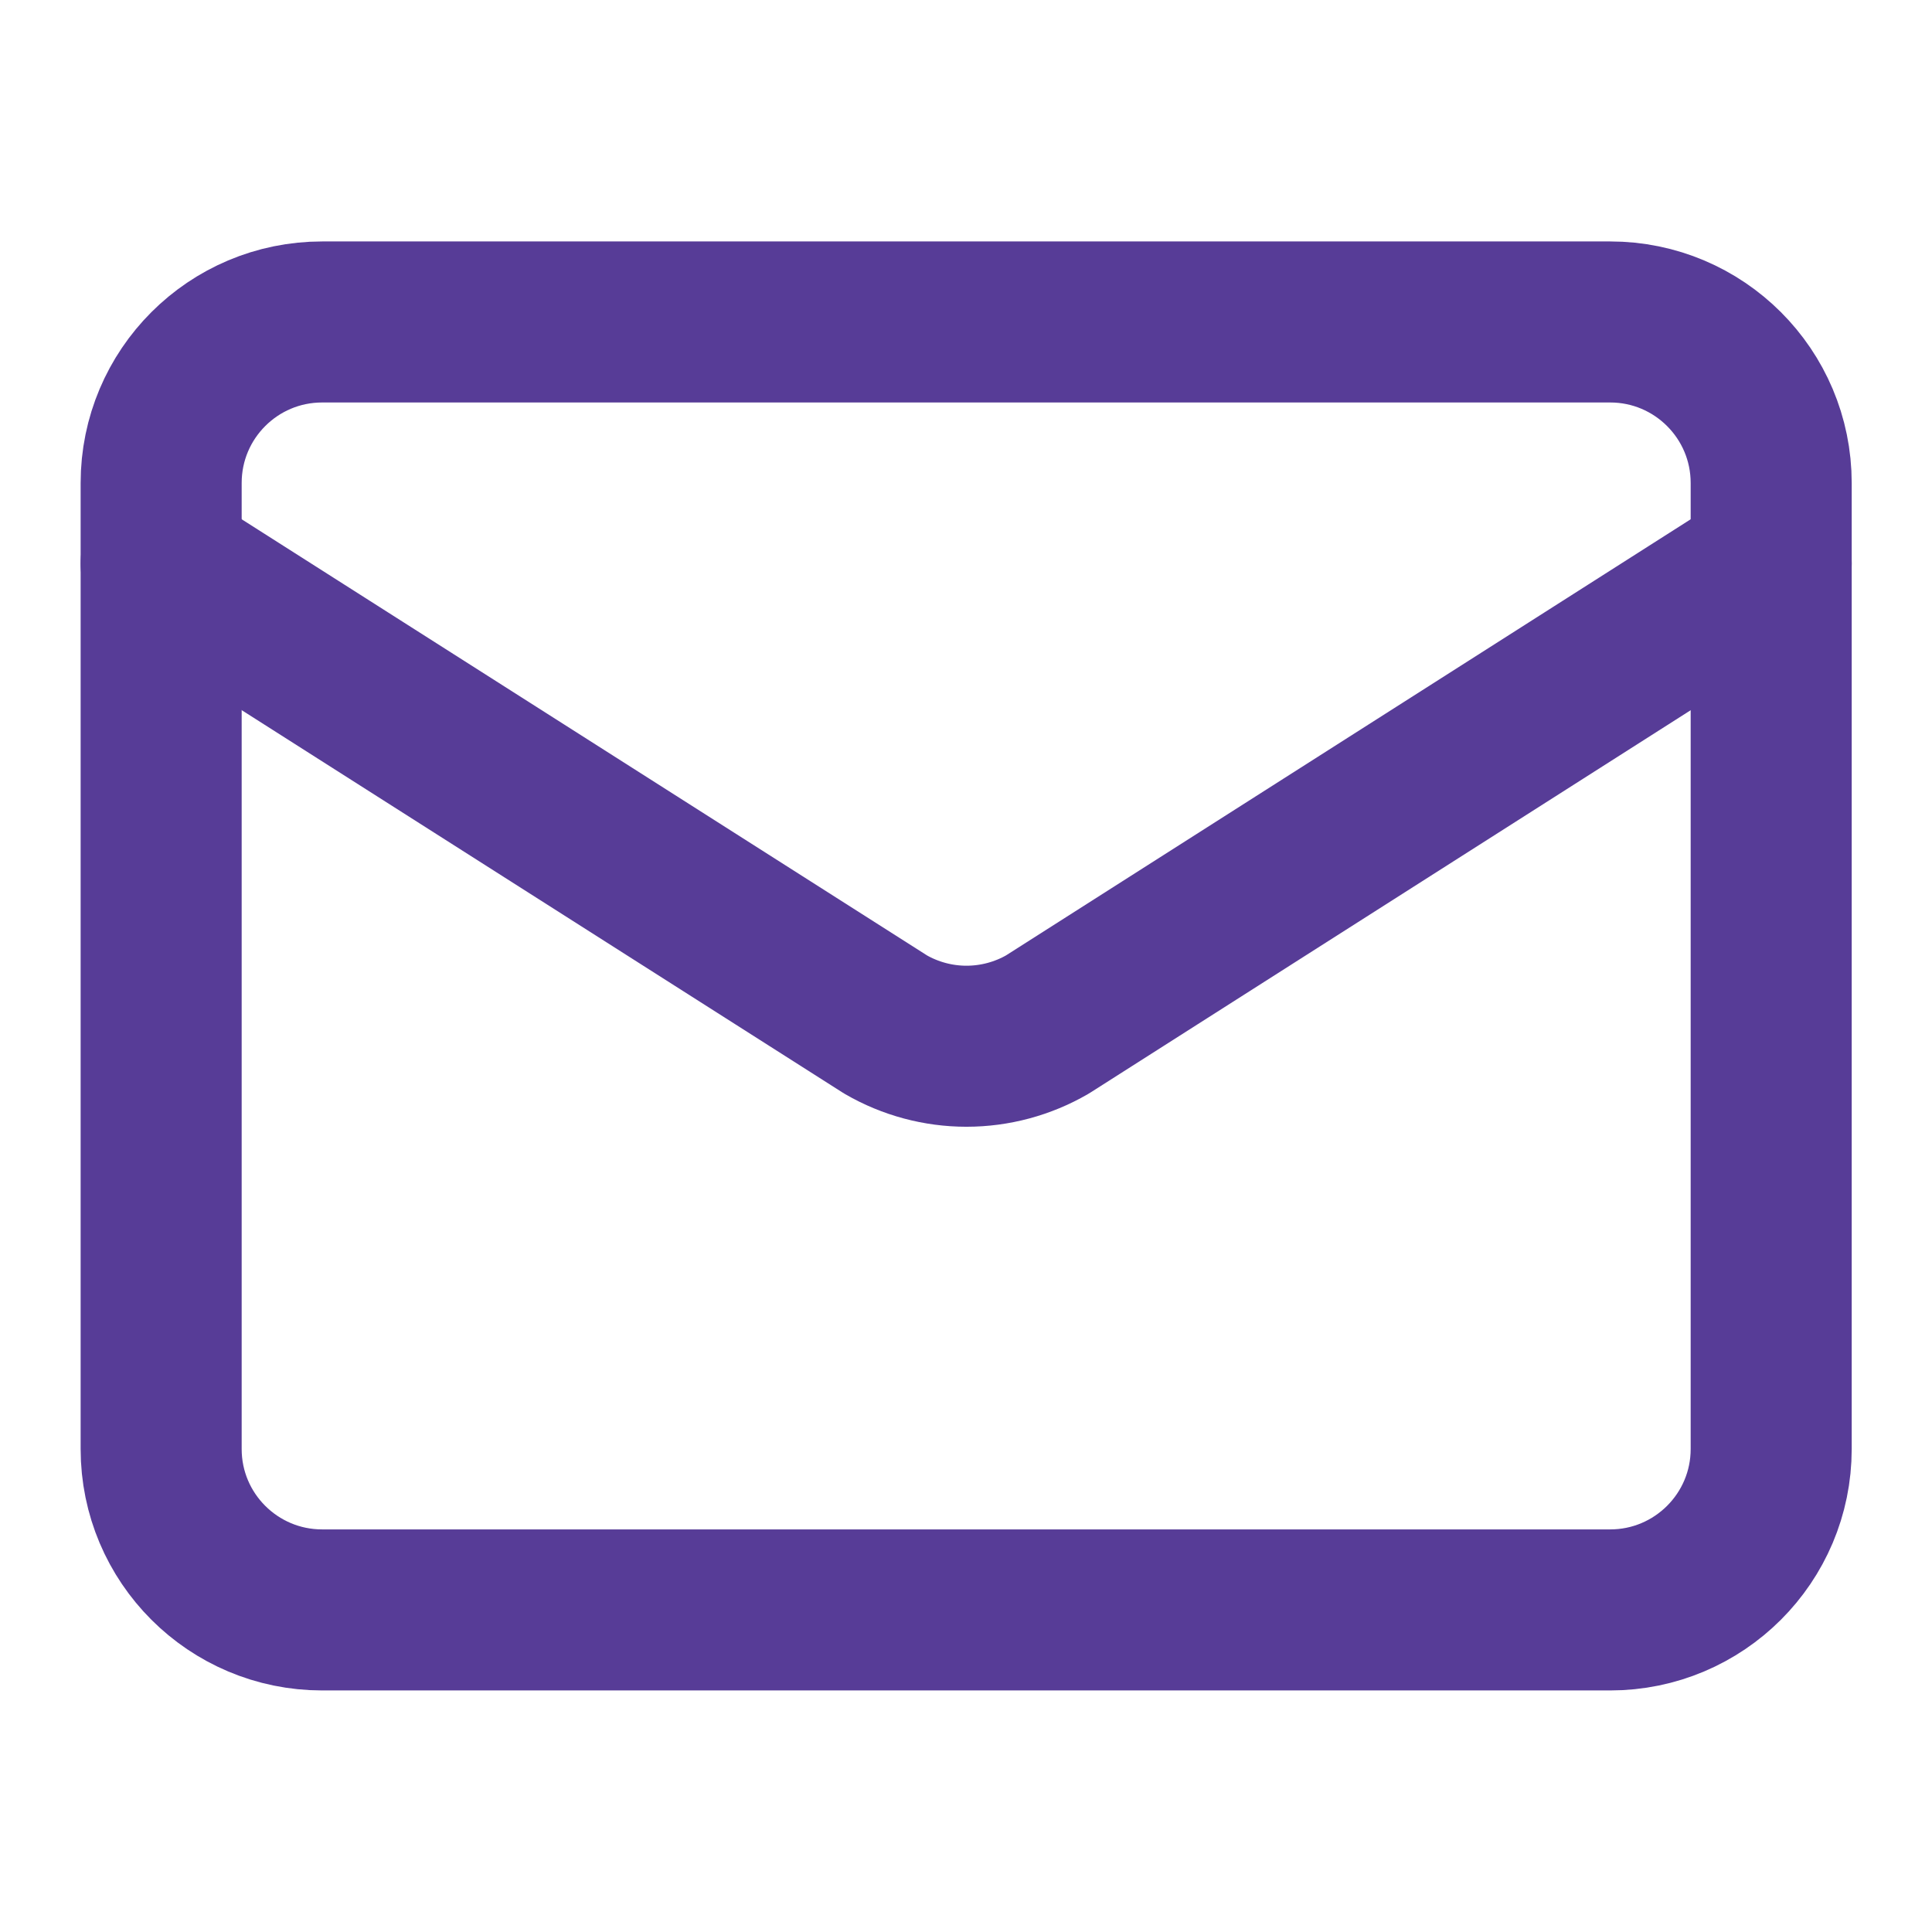
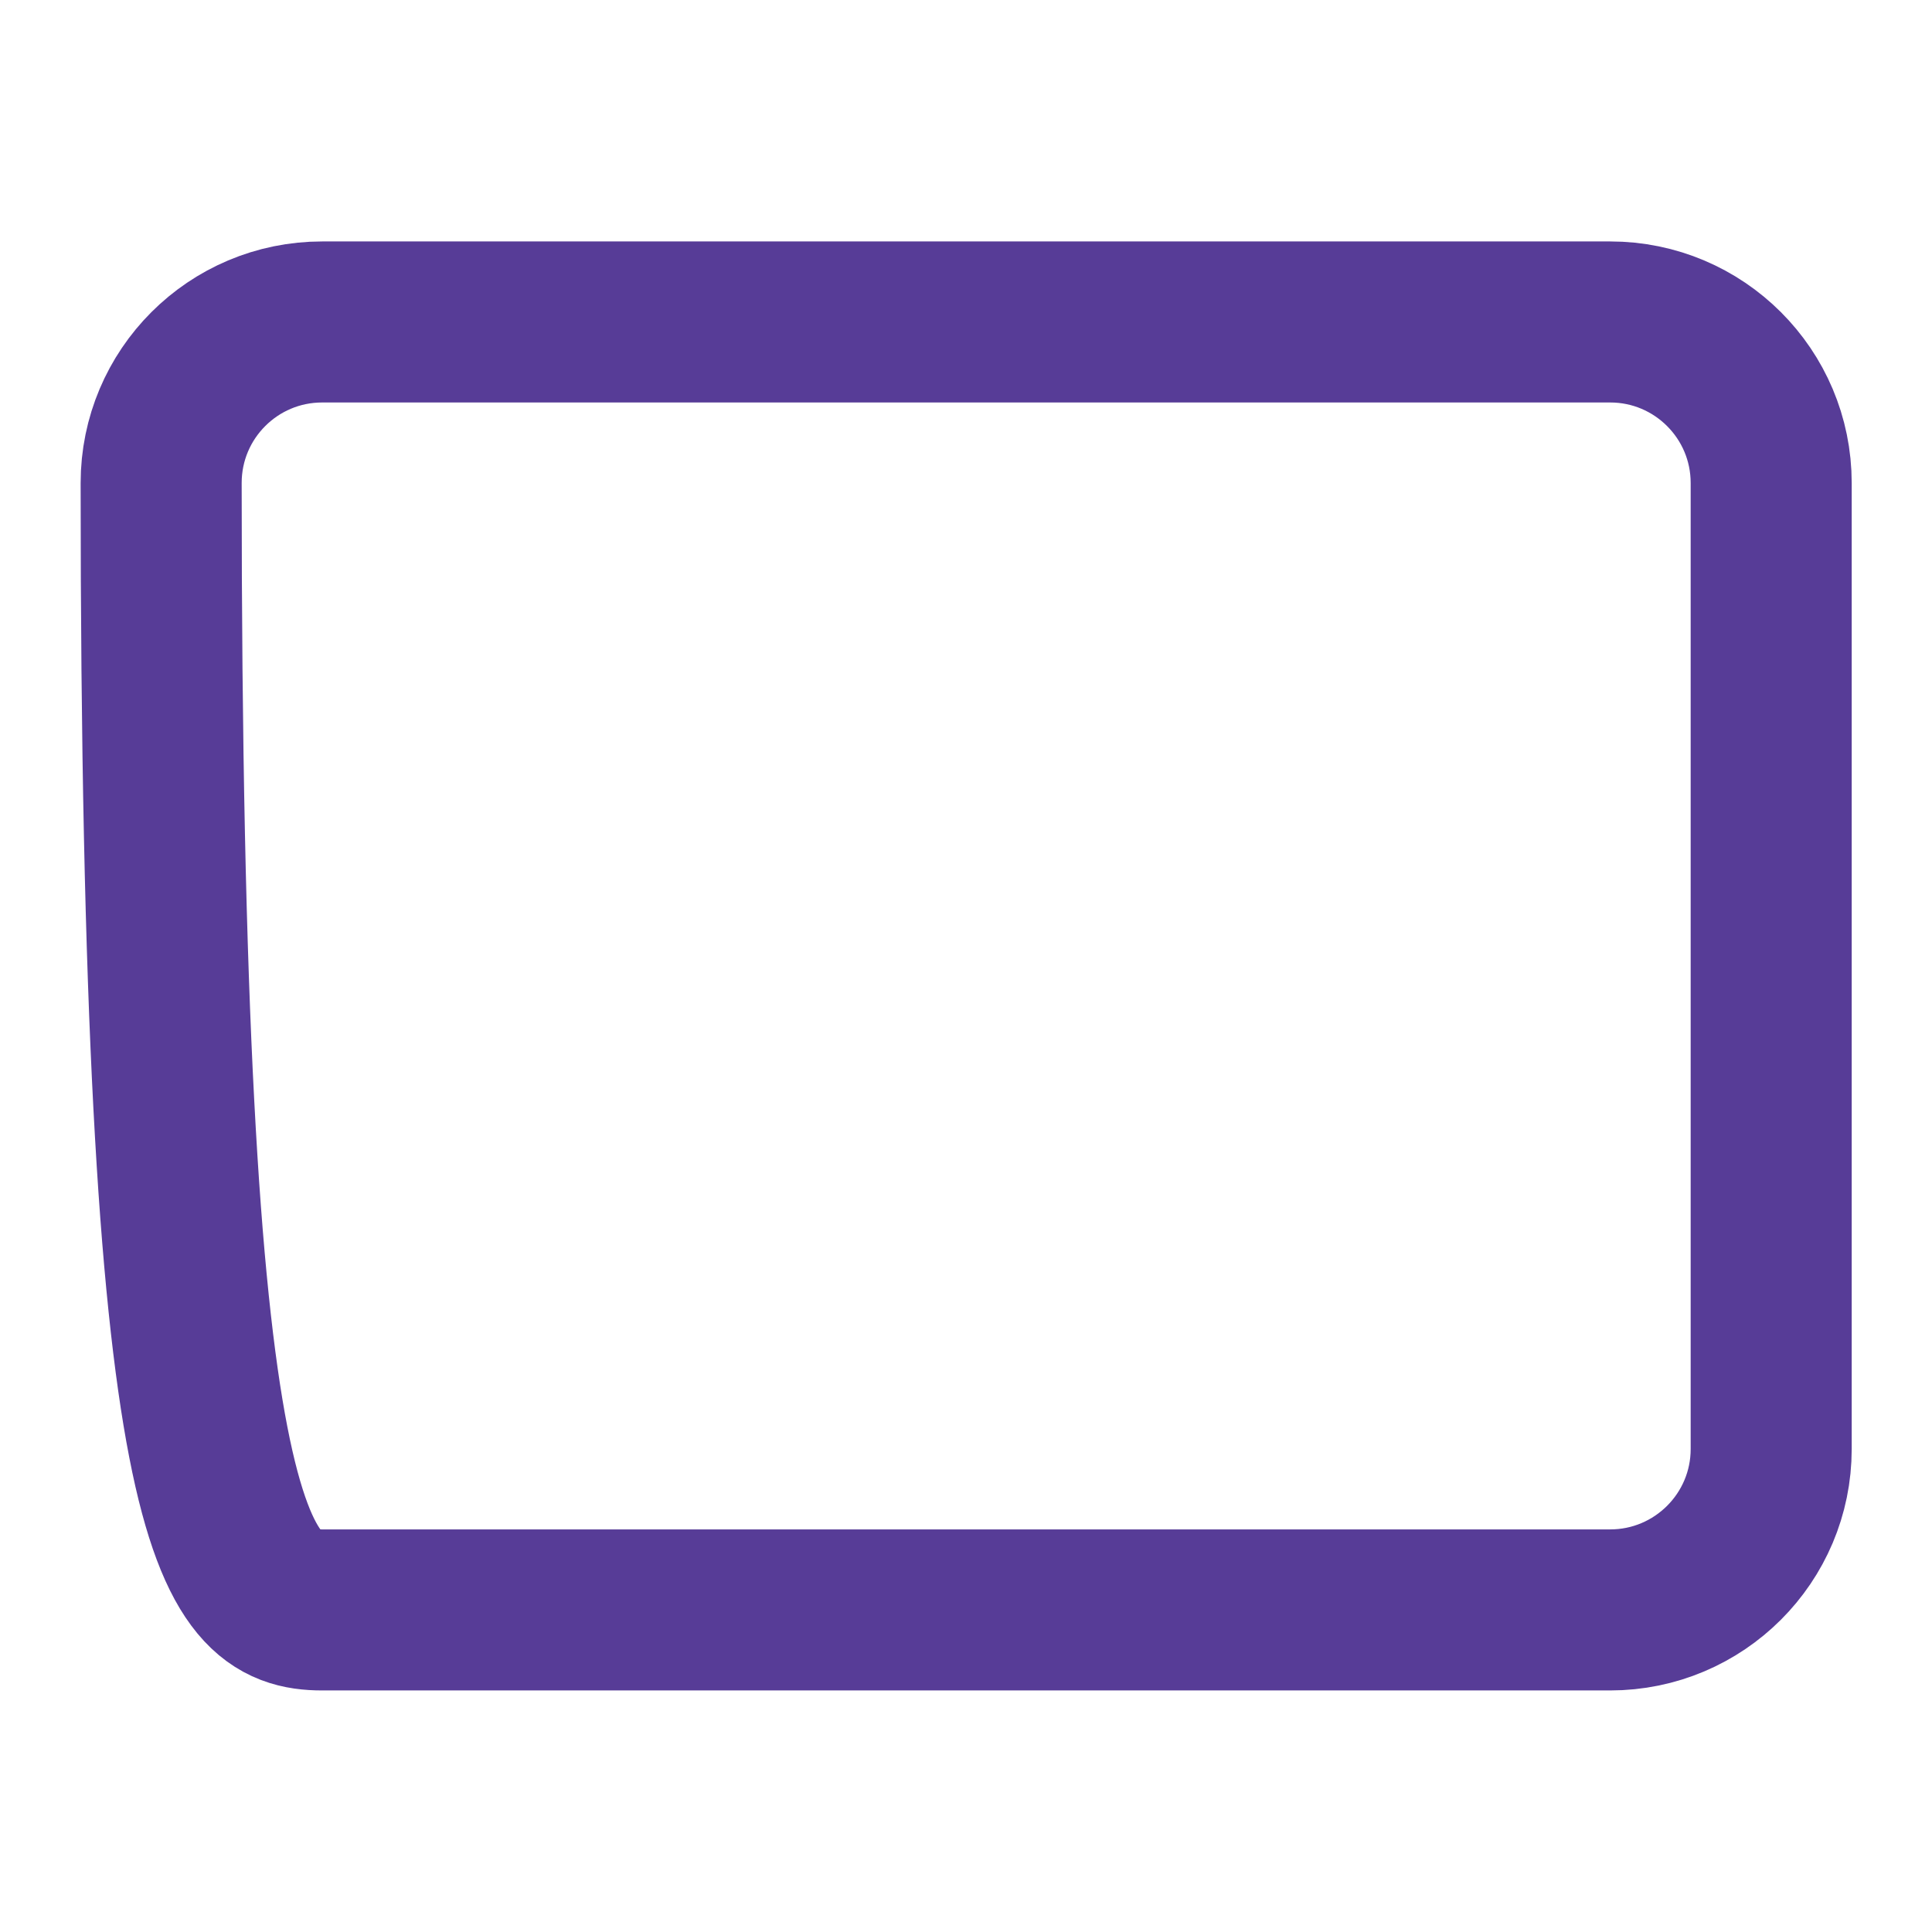
<svg xmlns="http://www.w3.org/2000/svg" width="17" height="17" viewBox="0 0 17 17" fill="none">
-   <path d="M15.585 4.958L9.216 9.015C9 9.14 8.754 9.206 8.504 9.206C8.255 9.206 8.009 9.14 7.793 9.015L1.418 4.958" stroke="#573C97" stroke-width="1.417" stroke-linecap="round" stroke-linejoin="round" />
-   <path d="M14.168 2.833H2.835C2.052 2.833 1.418 3.467 1.418 4.25V12.75C1.418 13.532 2.052 14.166 2.835 14.166H14.168C14.95 14.166 15.585 13.532 15.585 12.75V4.25C15.585 3.467 14.95 2.833 14.168 2.833Z" stroke="#573C97" stroke-width="1.417" stroke-linecap="round" stroke-linejoin="round" />
+   <path d="M14.168 2.833H2.835C2.052 2.833 1.418 3.467 1.418 4.25C1.418 13.532 2.052 14.166 2.835 14.166H14.168C14.95 14.166 15.585 13.532 15.585 12.75V4.25C15.585 3.467 14.95 2.833 14.168 2.833Z" stroke="#573C97" stroke-width="1.417" stroke-linecap="round" stroke-linejoin="round" />
</svg>